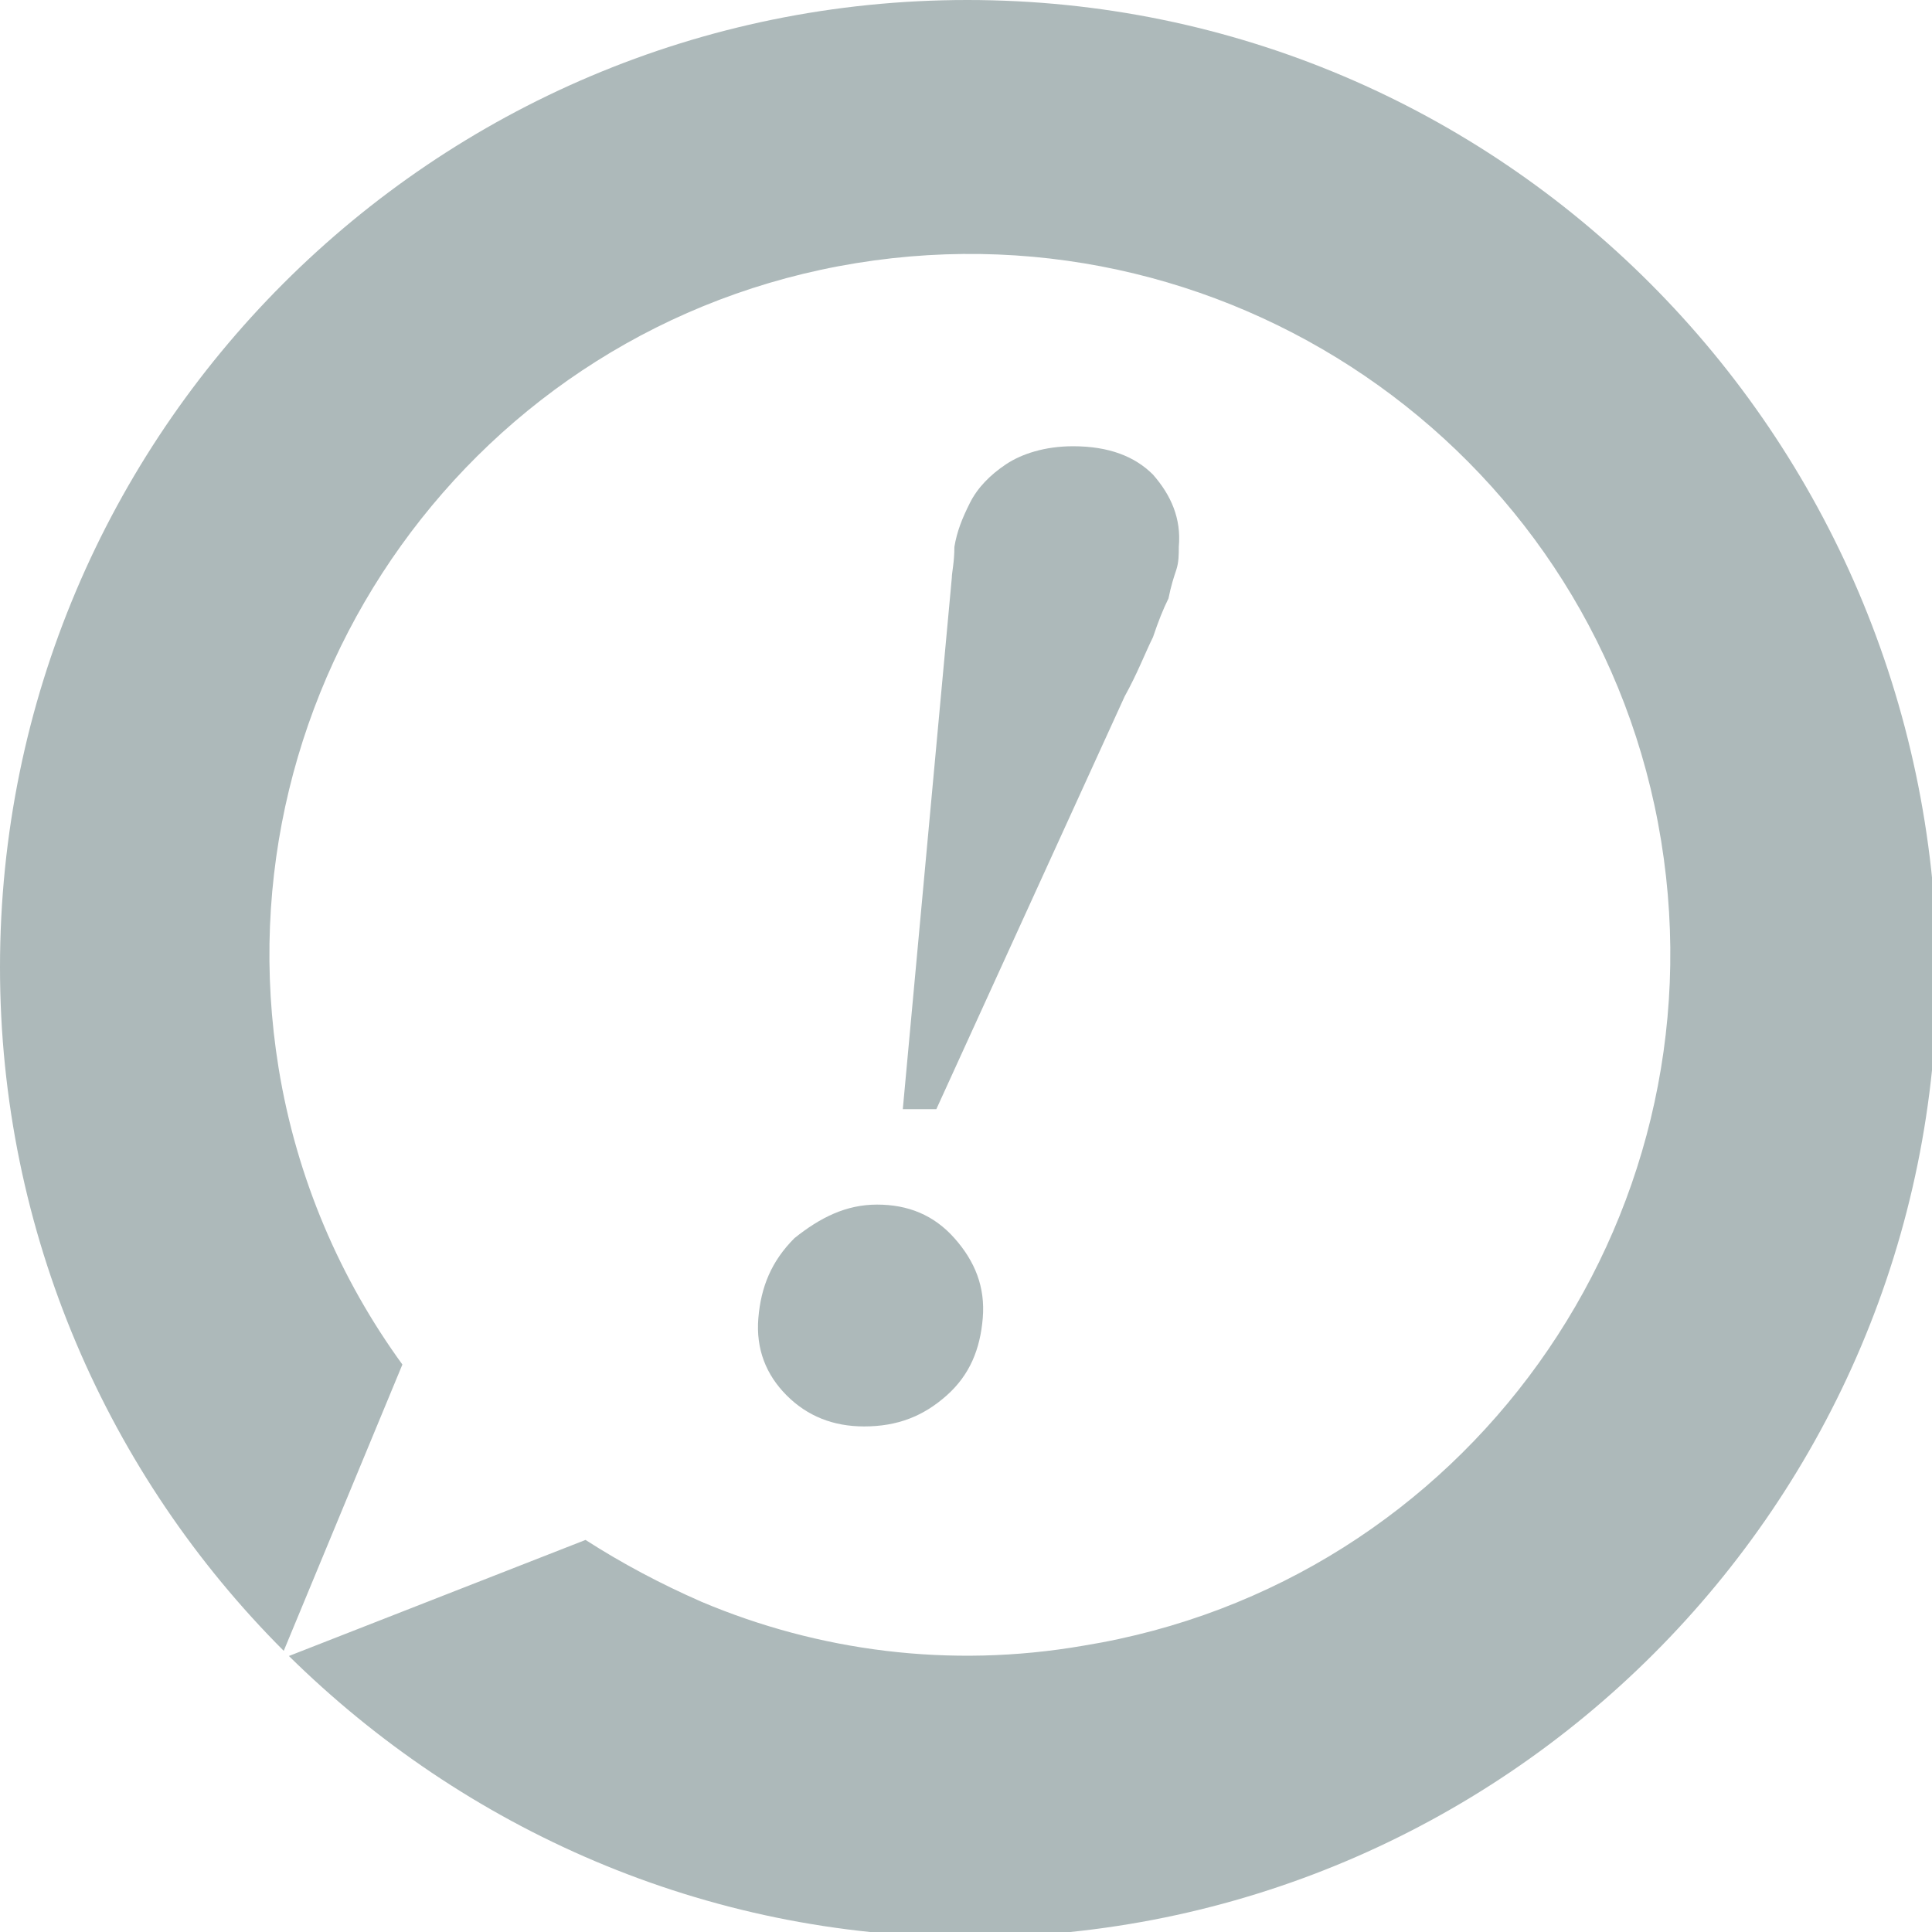
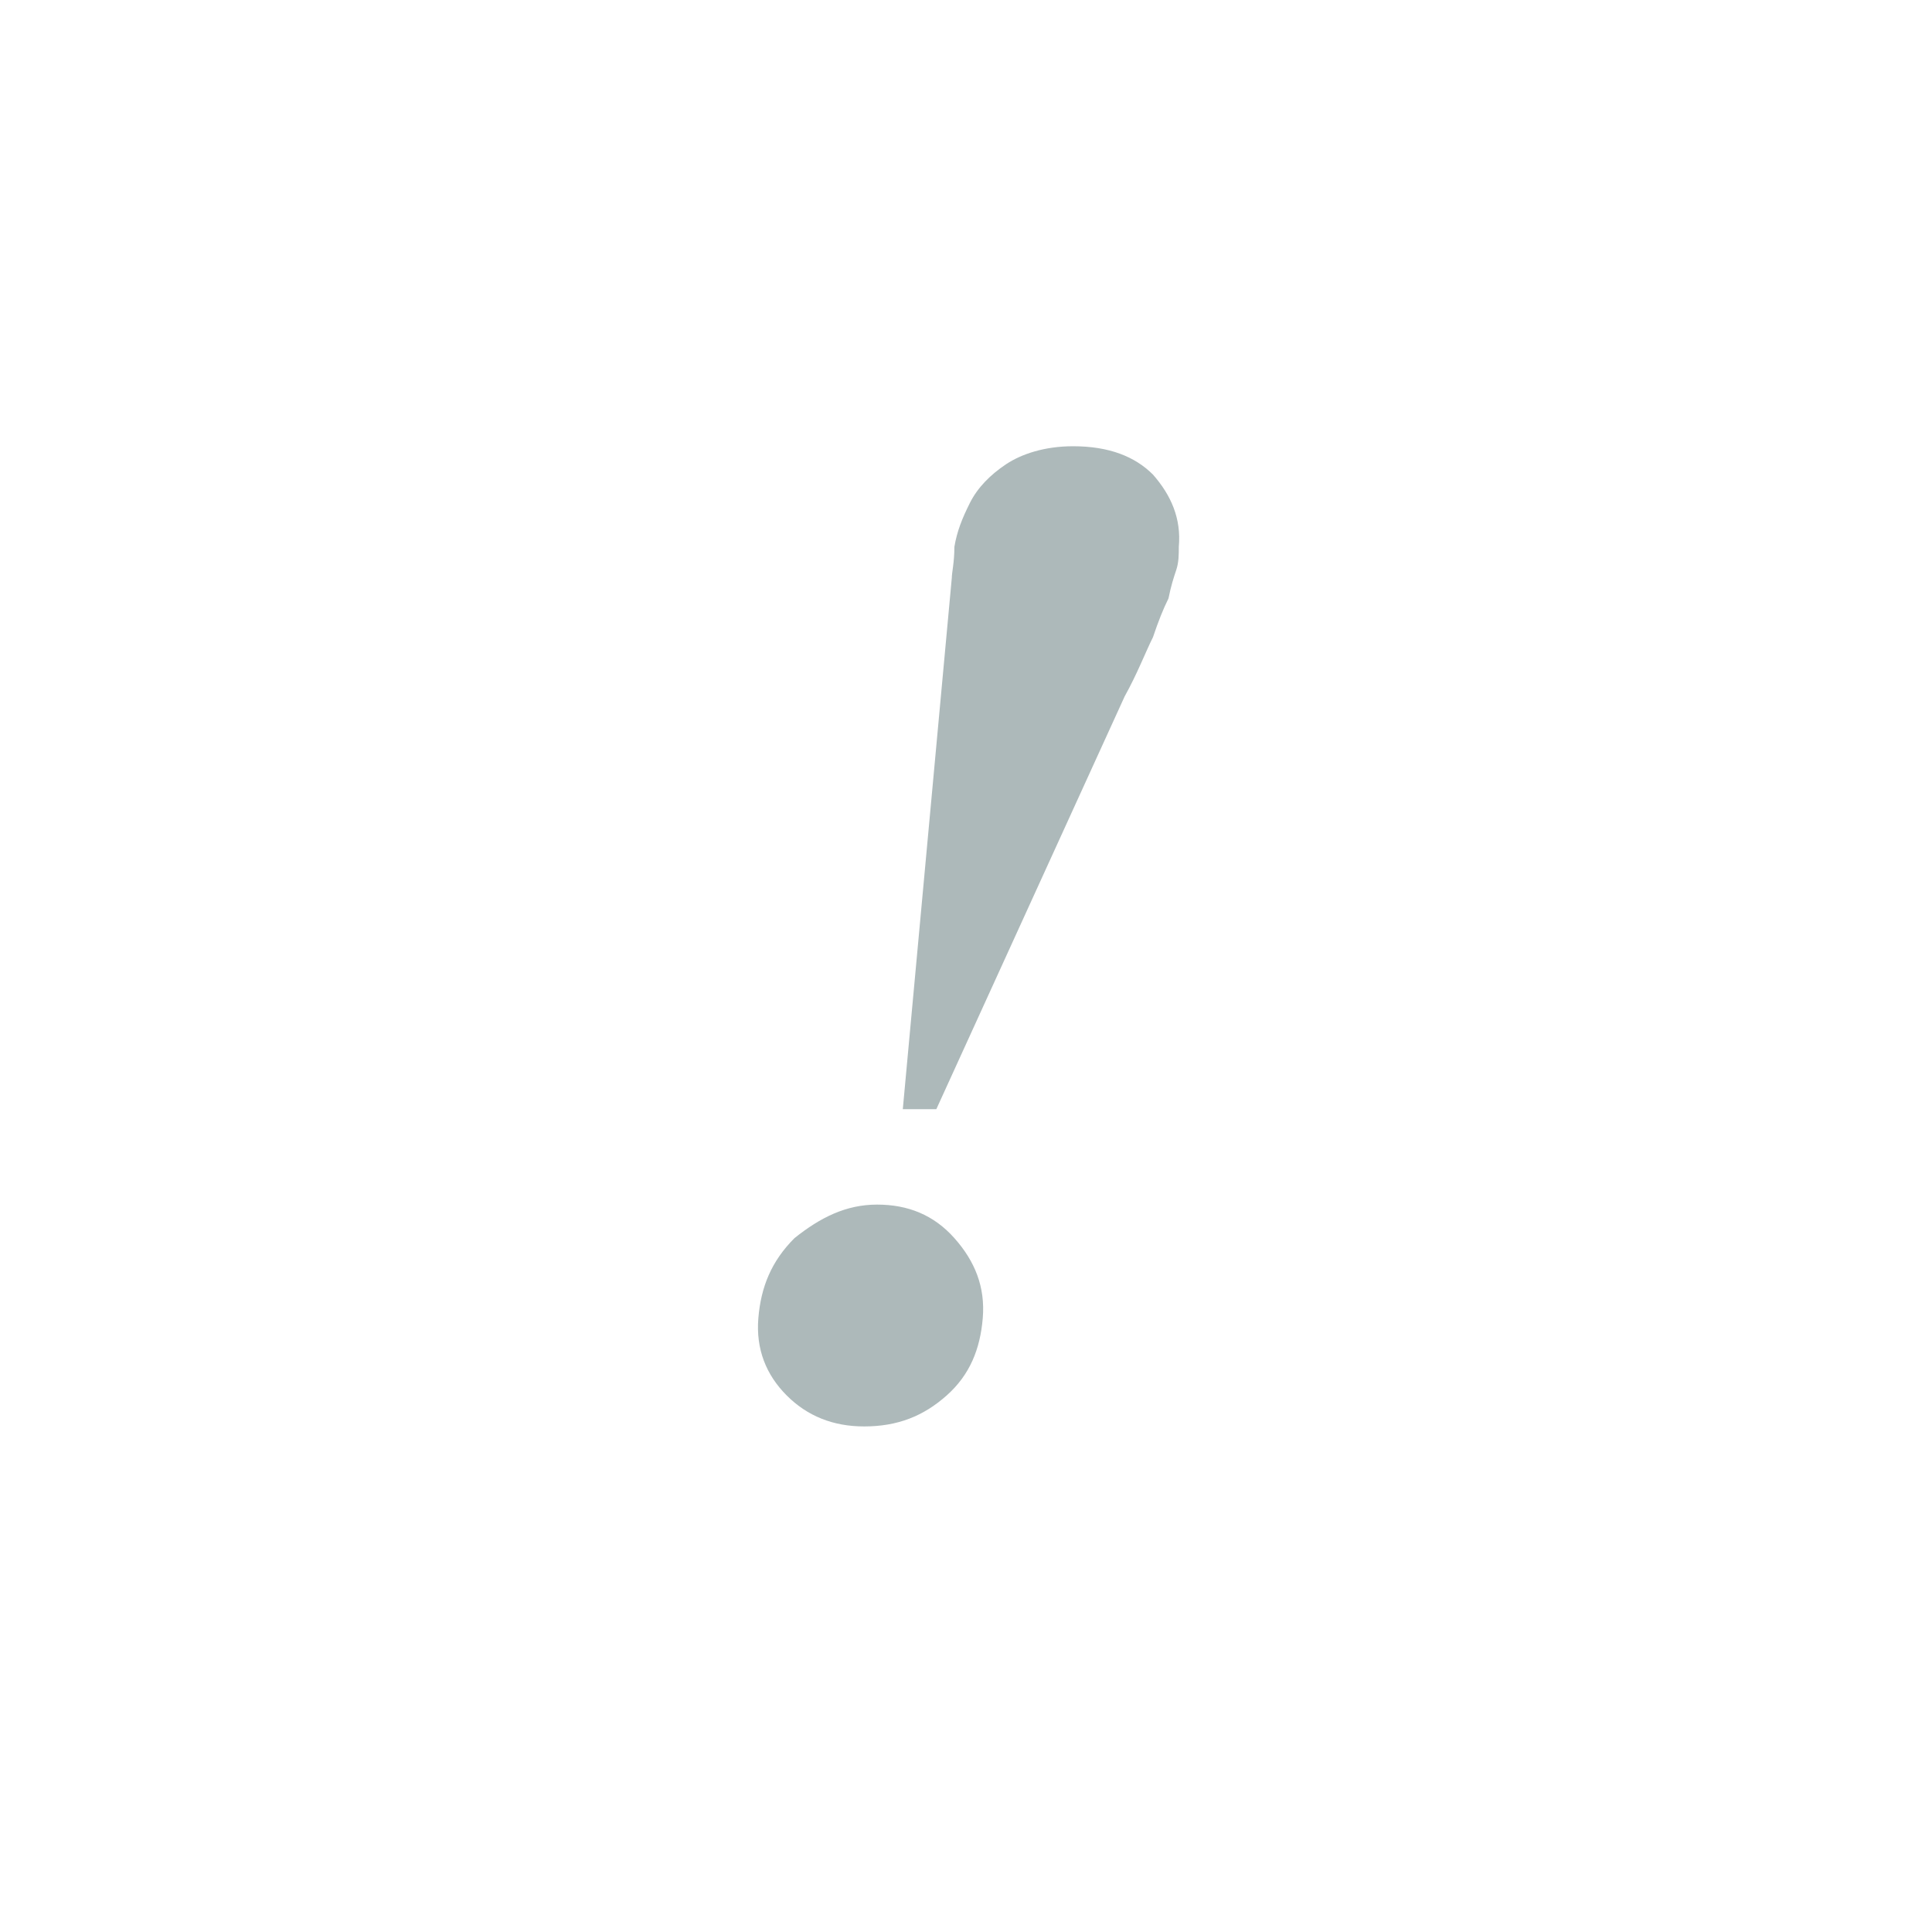
<svg xmlns="http://www.w3.org/2000/svg" version="1.1" id="Layer_1" x="0px" y="0px" viewBox="0 0 74.9 74.9" style="enable-background:new 0 0 74.9 74.9;" xml:space="preserve">
  <style type="text/css">
	.st0{fill:#ADB9BA;}
</style>
  <path class="st0" d="M34,46.7c1.2,0,2.2,0.4,3,1.3c0.8,0.9,1.2,1.9,1.1,3.1c-0.1,1.2-0.5,2.2-1.4,3s-1.9,1.2-3.2,1.2  c-1.2,0-2.2-0.4-3-1.2s-1.2-1.8-1.1-3s0.5-2.2,1.4-3.1C31.8,47.2,32.8,46.7,34,46.7 M36.9,22.4c0-0.2,0.1-0.6,0.1-1.2  c0.1-0.6,0.3-1.1,0.6-1.7s0.8-1.1,1.4-1.5c0.6-0.4,1.5-0.7,2.6-0.7c1.4,0,2.4,0.4,3.1,1.1c0.7,0.8,1.1,1.7,1,2.8  c0,0.3,0,0.6-0.1,0.9s-0.2,0.6-0.3,1.1c-0.2,0.4-0.4,0.9-0.6,1.5c-0.3,0.6-0.6,1.4-1.1,2.3l-7.3,16H35L36.9,22.4z" />
-   <path class="st0" d="M37.5,0C16.8,0,0,16.8,0,37.5C0,47.8,4.2,57.2,11,64l4.6-11.1c-2.4-3.3-4.1-7.2-4.8-11.5  c-2.4-14.8,7.6-28.8,22.4-31.2S62,17.8,64.4,32.6S56.8,61.4,42,63.8c-5.2,0.9-10.3,0.2-14.8-1.7c-1.6-0.7-3.1-1.5-4.5-2.4l-11.5,4.5  c6.8,6.7,16.1,10.9,26.4,10.9c20.7,0,37.5-16.8,37.5-37.5C74.9,16.8,58.2,0,37.5,0" />
</svg>